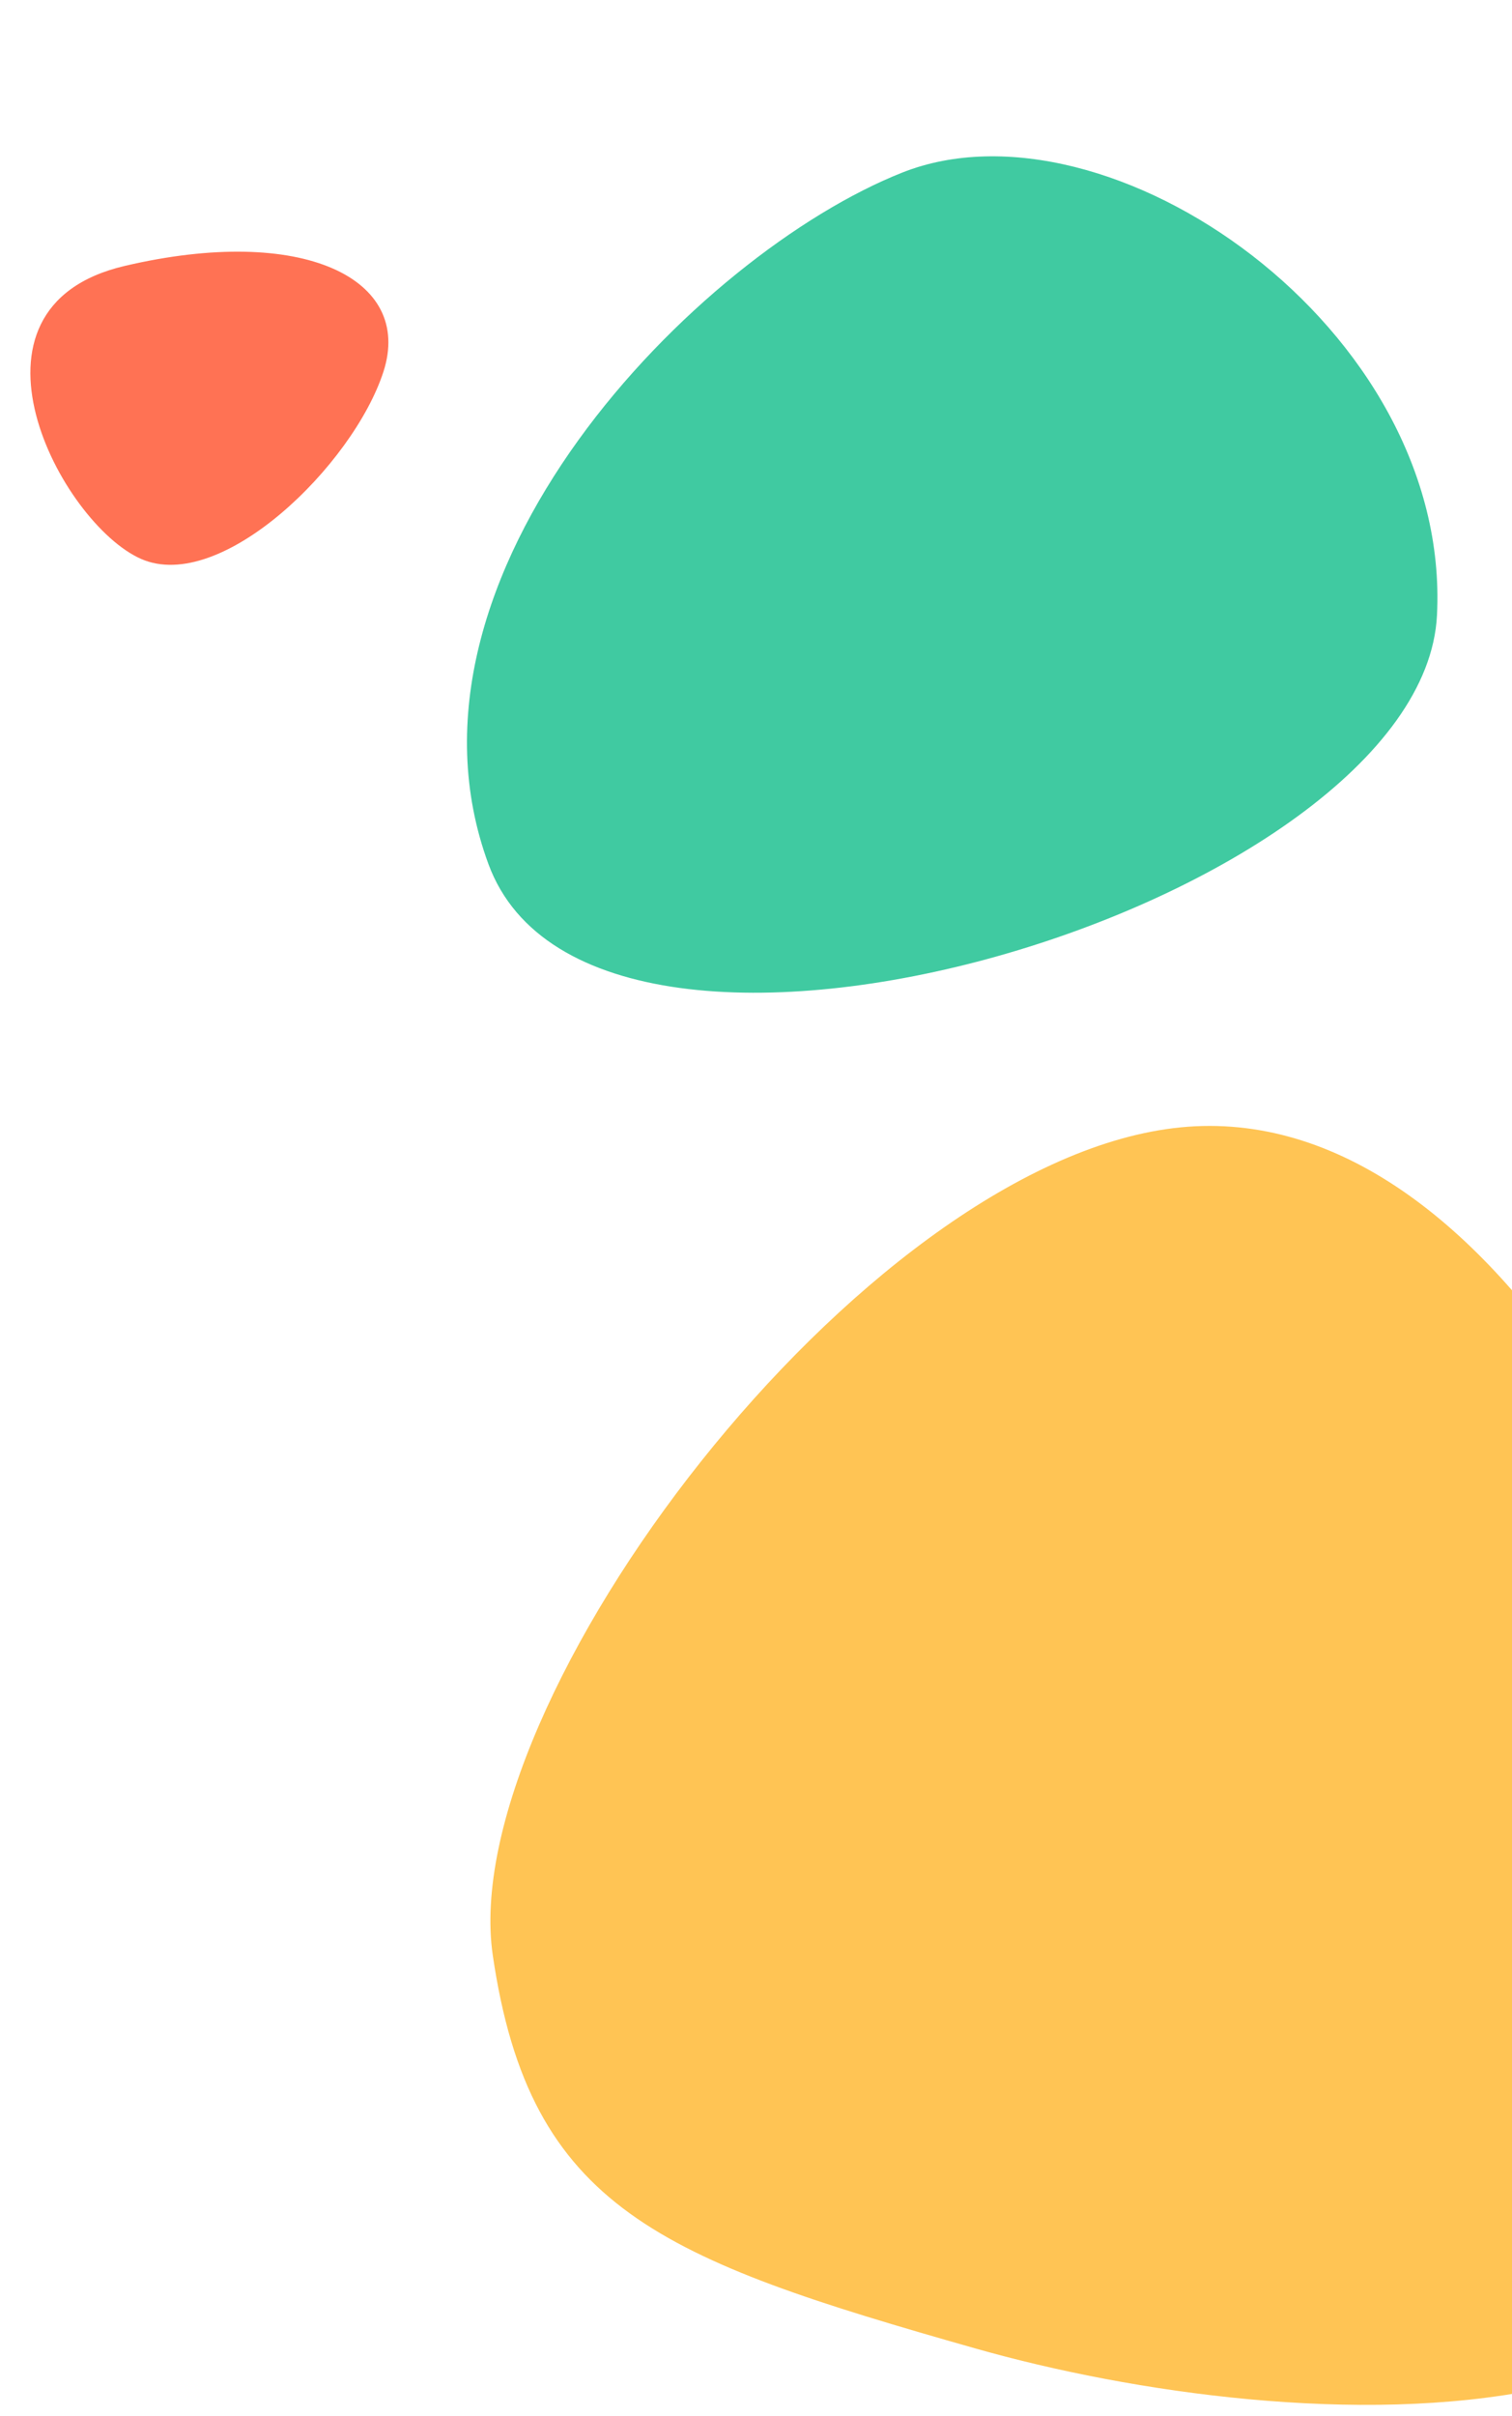
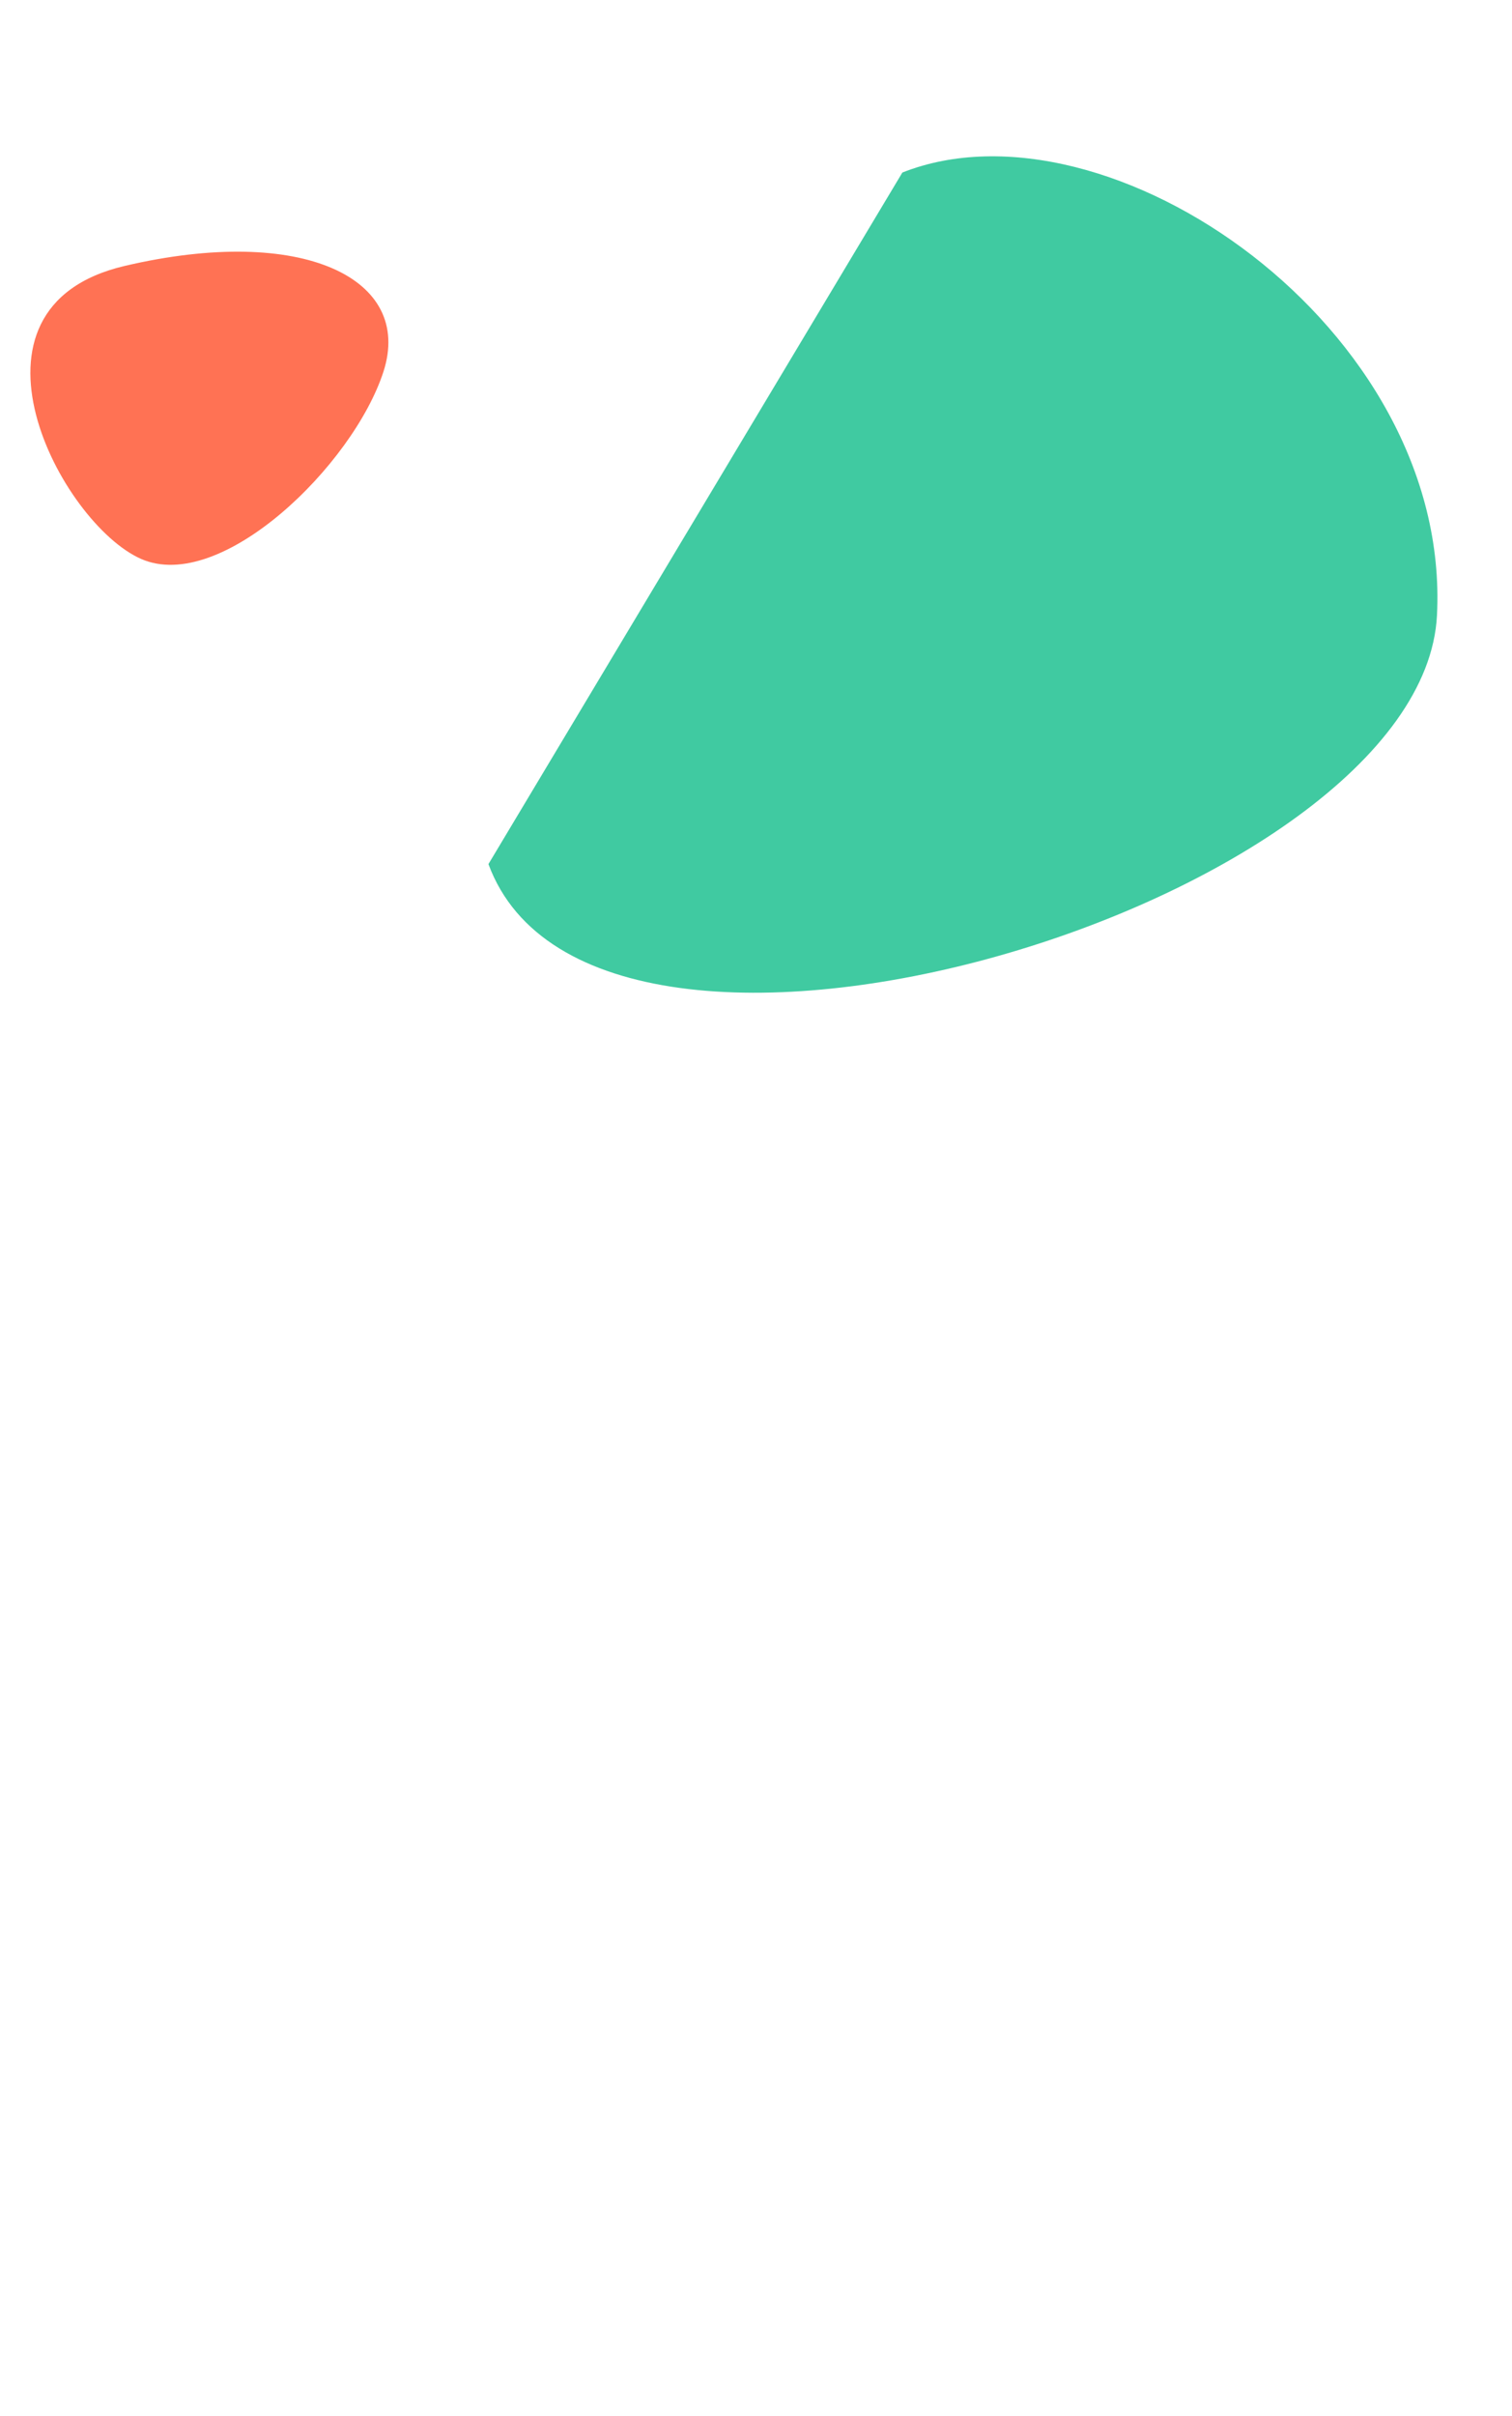
<svg xmlns="http://www.w3.org/2000/svg" width="821" height="1311" viewBox="0 0 821 1311" fill="none">
-   <path d="M489.971 93.625C601.525 49.479 788.205 177.778 780.263 333.894C772.321 490.011 323.17 626.094 265.222 468.878C207.275 311.662 378.417 137.771 489.971 93.625Z" fill="#40CAA1" />
+   <path d="M489.971 93.625C601.525 49.479 788.205 177.778 780.263 333.894C772.321 490.011 323.17 626.094 265.222 468.878Z" fill="#40CAA1" />
  <path d="M67.665 144.309C164.282 121.663 224.632 151.068 208.198 201.716C191.764 252.363 119.986 322.443 76.529 303.248C33.073 284.053 -28.953 166.955 67.665 144.309Z" fill="#FF7254" />
-   <path d="M984.079 1095.55C946.814 846.816 807.863 591.111 637.065 612.174C466.266 633.238 247.418 923.469 267.58 1061.04C287.741 1198.61 358.486 1225.73 529.673 1274.33C700.859 1322.93 1021.34 1344.28 984.079 1095.55Z" fill="#FFC454" />
</svg>